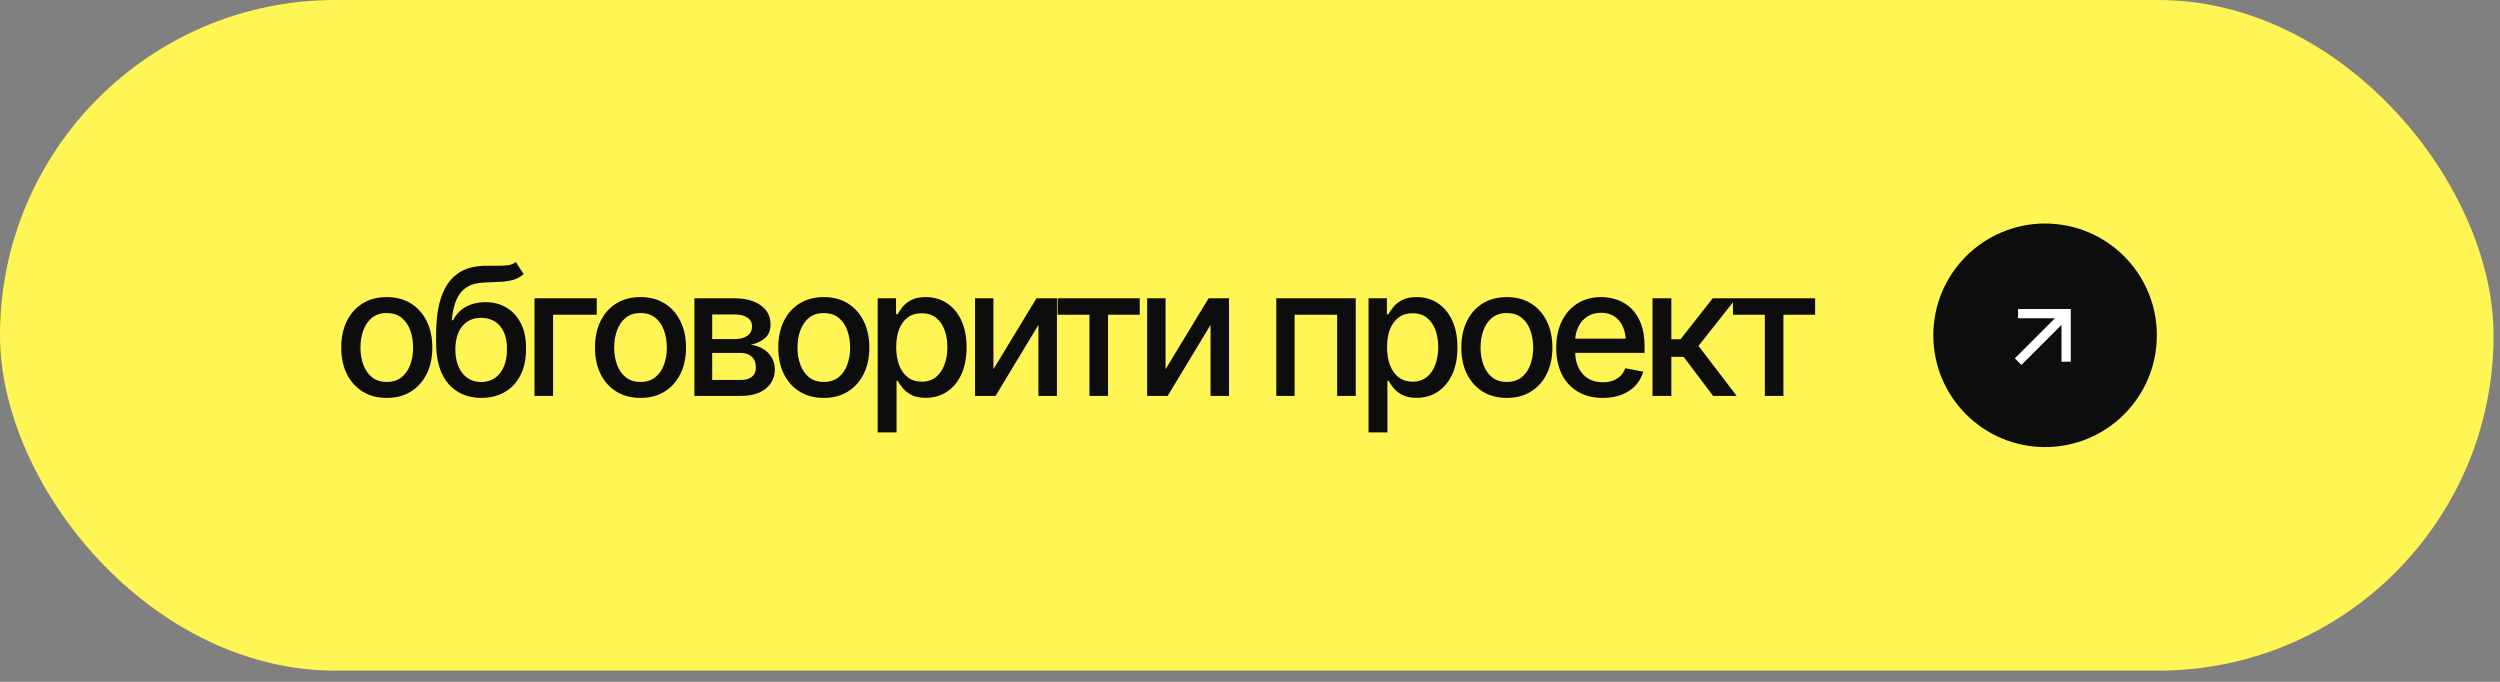
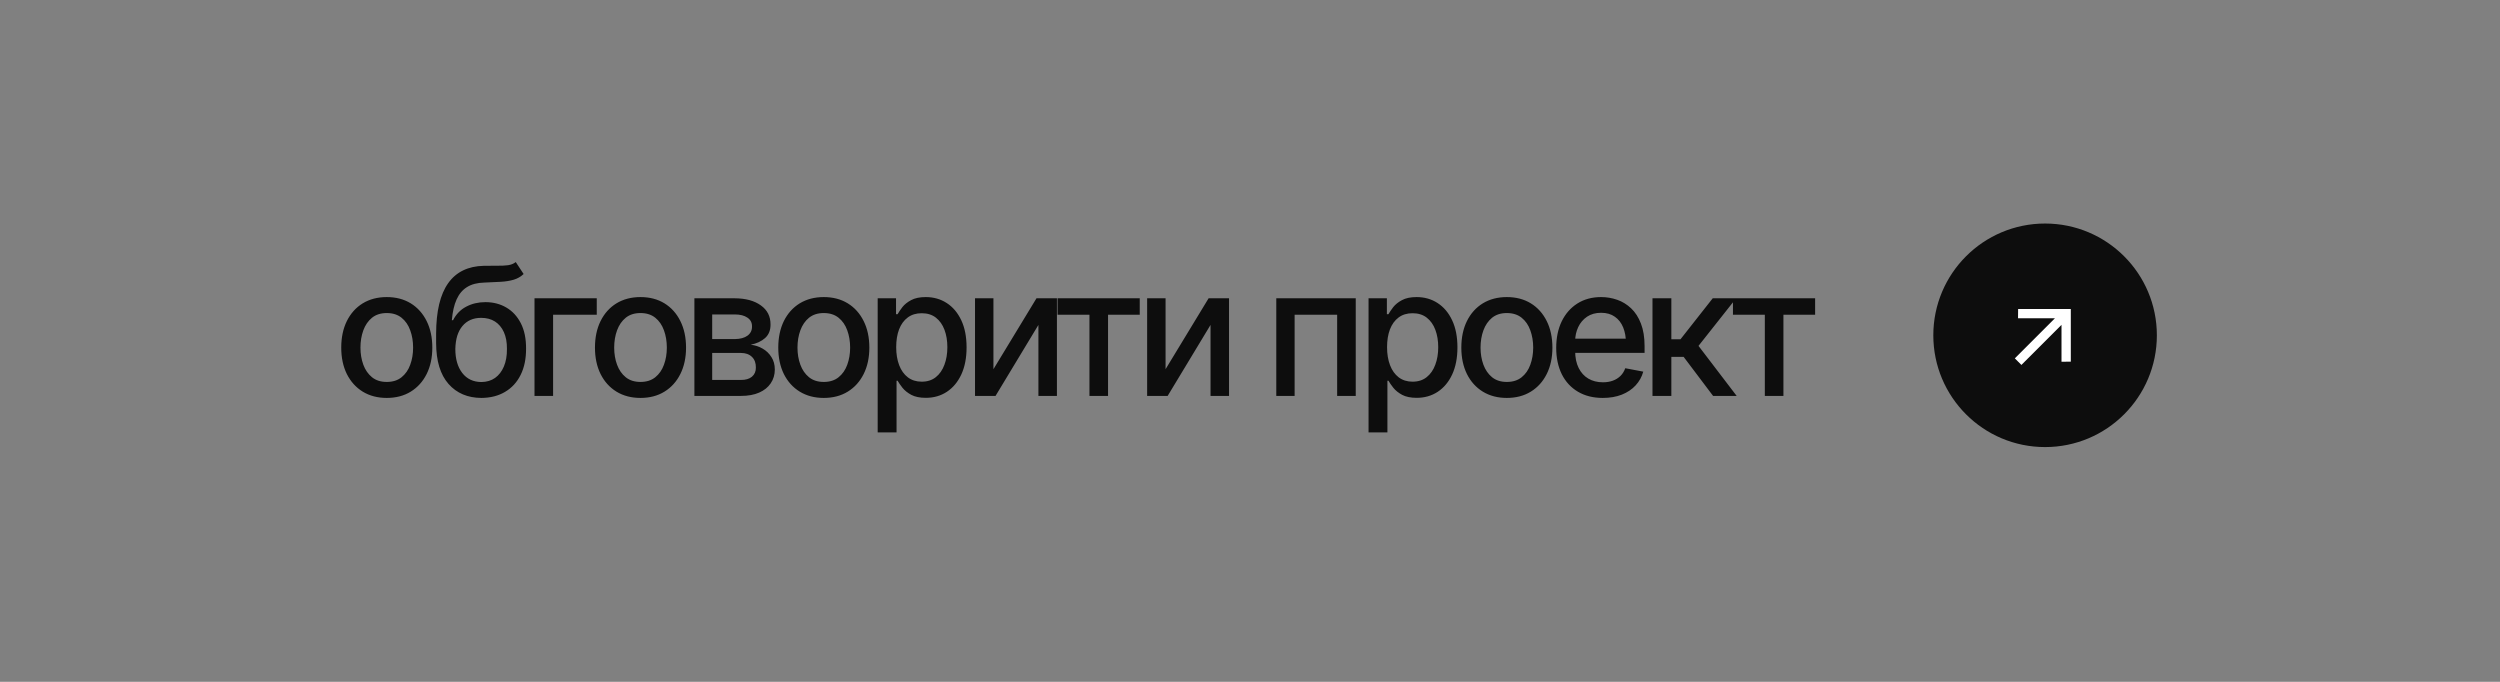
<svg xmlns="http://www.w3.org/2000/svg" width="165" height="45" viewBox="0 0 165 45" fill="none">
  <rect x="0" y="0" width="165" height="45" fill="#808080" stroke="none" />
-   <rect width="164.576" height="44.261" rx="22.13" fill="#FFF555" />
  <path d="M25.525 26.263C24.922 26.263 24.393 26.125 23.94 25.848C23.491 25.571 23.141 25.183 22.891 24.684C22.645 24.184 22.522 23.604 22.522 22.943C22.522 22.275 22.645 21.691 22.891 21.191C23.141 20.688 23.491 20.298 23.94 20.021C24.393 19.745 24.922 19.607 25.525 19.607C26.132 19.607 26.66 19.745 27.11 20.021C27.559 20.298 27.909 20.688 28.159 21.191C28.408 21.691 28.533 22.275 28.533 22.943C28.533 23.604 28.408 24.184 28.159 24.684C27.909 25.183 27.559 25.571 27.11 25.848C26.66 26.125 26.132 26.263 25.525 26.263ZM25.525 25.208C25.921 25.208 26.247 25.105 26.505 24.897C26.762 24.69 26.952 24.415 27.075 24.073C27.202 23.727 27.265 23.351 27.265 22.943C27.265 22.529 27.202 22.148 27.075 21.802C26.952 21.456 26.762 21.18 26.505 20.972C26.247 20.765 25.921 20.661 25.525 20.661C25.133 20.661 24.808 20.765 24.551 20.972C24.297 21.18 24.107 21.456 23.98 21.802C23.854 22.148 23.79 22.529 23.79 22.943C23.79 23.351 23.854 23.727 23.98 24.073C24.107 24.415 24.297 24.69 24.551 24.897C24.808 25.105 25.133 25.208 25.525 25.208ZM34.04 17.296L34.559 18.085C34.371 18.262 34.154 18.387 33.908 18.46C33.662 18.533 33.38 18.579 33.061 18.598C32.742 18.617 32.377 18.634 31.966 18.65C31.501 18.661 31.118 18.761 30.819 18.95C30.523 19.134 30.294 19.407 30.133 19.768C29.971 20.129 29.868 20.584 29.822 21.134H29.902C30.106 20.734 30.394 20.436 30.767 20.241C31.143 20.041 31.566 19.941 32.035 19.941C32.553 19.941 33.014 20.06 33.418 20.298C33.821 20.532 34.14 20.878 34.375 21.335C34.609 21.793 34.724 22.35 34.72 23.007C34.724 23.675 34.605 24.254 34.363 24.741C34.121 25.23 33.777 25.604 33.331 25.865C32.89 26.127 32.369 26.259 31.77 26.263C30.867 26.259 30.144 25.952 29.603 25.341C29.061 24.726 28.788 23.827 28.784 22.644V22.016C28.788 20.54 29.053 19.432 29.58 18.69C30.106 17.949 30.892 17.566 31.937 17.543C32.275 17.536 32.577 17.534 32.842 17.538C33.107 17.541 33.339 17.53 33.539 17.503C33.739 17.472 33.906 17.403 34.04 17.296ZM31.77 25.214C32.123 25.21 32.425 25.12 32.674 24.943C32.924 24.767 33.118 24.515 33.257 24.188C33.395 23.862 33.462 23.476 33.458 23.03C33.462 22.596 33.395 22.227 33.257 21.923C33.118 21.616 32.922 21.382 32.669 21.22C32.415 21.059 32.11 20.978 31.752 20.978C31.491 20.978 31.257 21.024 31.049 21.116C30.842 21.209 30.665 21.343 30.519 21.52C30.373 21.693 30.26 21.906 30.179 22.16C30.102 22.413 30.06 22.703 30.052 23.03C30.052 23.691 30.204 24.219 30.508 24.615C30.815 25.011 31.236 25.21 31.77 25.214ZM39.386 19.687V20.771H36.504V26.13H35.277V19.687H39.386ZM42.271 26.263C41.668 26.263 41.139 26.125 40.686 25.848C40.236 25.571 39.887 25.183 39.637 24.684C39.391 24.184 39.268 23.604 39.268 22.943C39.268 22.275 39.391 21.691 39.637 21.191C39.887 20.688 40.236 20.298 40.686 20.021C41.139 19.745 41.668 19.607 42.271 19.607C42.878 19.607 43.406 19.745 43.856 20.021C44.305 20.298 44.655 20.688 44.904 21.191C45.154 21.691 45.279 22.275 45.279 22.943C45.279 23.604 45.154 24.184 44.904 24.684C44.655 25.183 44.305 25.571 43.856 25.848C43.406 26.125 42.878 26.263 42.271 26.263ZM42.271 25.208C42.666 25.208 42.993 25.105 43.251 24.897C43.508 24.69 43.698 24.415 43.821 24.073C43.948 23.727 44.011 23.351 44.011 22.943C44.011 22.529 43.948 22.148 43.821 21.802C43.698 21.456 43.508 21.18 43.251 20.972C42.993 20.765 42.666 20.661 42.271 20.661C41.879 20.661 41.554 20.765 41.297 20.972C41.043 21.18 40.853 21.456 40.726 21.802C40.599 22.148 40.536 22.529 40.536 22.943C40.536 23.351 40.599 23.727 40.726 24.073C40.853 24.415 41.043 24.69 41.297 24.897C41.554 25.105 41.879 25.208 42.271 25.208ZM45.83 26.13V19.687H48.492C49.219 19.691 49.795 19.849 50.221 20.16C50.648 20.467 50.859 20.886 50.855 21.416C50.859 21.793 50.74 22.09 50.498 22.309C50.256 22.525 49.939 22.673 49.547 22.753C49.831 22.784 50.093 22.869 50.331 23.007C50.573 23.145 50.767 23.331 50.913 23.566C51.063 23.796 51.138 24.071 51.138 24.39C51.138 24.732 51.047 25.035 50.867 25.3C50.69 25.562 50.437 25.765 50.106 25.911C49.776 26.057 49.374 26.13 48.902 26.13H45.83ZM47.005 25.076H48.902C49.209 25.08 49.451 25.009 49.628 24.863C49.804 24.713 49.891 24.511 49.887 24.257C49.891 23.958 49.804 23.723 49.628 23.554C49.451 23.381 49.209 23.295 48.902 23.295H47.005V25.076ZM47.005 22.379H48.504C48.857 22.375 49.134 22.3 49.334 22.154C49.538 22.004 49.637 21.802 49.633 21.549C49.637 21.299 49.538 21.105 49.334 20.967C49.13 20.825 48.85 20.753 48.492 20.753H47.005V22.379ZM54.368 26.263C53.765 26.263 53.237 26.125 52.783 25.848C52.334 25.571 51.984 25.183 51.734 24.684C51.489 24.184 51.366 23.604 51.366 22.943C51.366 22.275 51.489 21.691 51.734 21.191C51.984 20.688 52.334 20.298 52.783 20.021C53.237 19.745 53.765 19.607 54.368 19.607C54.975 19.607 55.504 19.745 55.953 20.021C56.403 20.298 56.752 20.688 57.002 21.191C57.252 21.691 57.377 22.275 57.377 22.943C57.377 23.604 57.252 24.184 57.002 24.684C56.752 25.183 56.403 25.571 55.953 25.848C55.504 26.125 54.975 26.263 54.368 26.263ZM54.368 25.208C54.764 25.208 55.091 25.105 55.348 24.897C55.605 24.69 55.796 24.415 55.919 24.073C56.045 23.727 56.109 23.351 56.109 22.943C56.109 22.529 56.045 22.148 55.919 21.802C55.796 21.456 55.605 21.18 55.348 20.972C55.091 20.765 54.764 20.661 54.368 20.661C53.976 20.661 53.652 20.765 53.394 20.972C53.141 21.18 52.95 21.456 52.824 21.802C52.697 22.148 52.634 22.529 52.634 22.943C52.634 23.351 52.697 23.727 52.824 24.073C52.95 24.415 53.141 24.69 53.394 24.897C53.652 25.105 53.976 25.208 54.368 25.208ZM57.927 28.539V19.687H59.138V20.736H59.241C59.318 20.602 59.424 20.446 59.558 20.269C59.697 20.093 59.889 19.939 60.135 19.808C60.38 19.674 60.701 19.607 61.097 19.607C61.616 19.607 62.077 19.737 62.48 19.998C62.888 20.26 63.208 20.638 63.443 21.134C63.677 21.629 63.794 22.227 63.794 22.926C63.794 23.618 63.679 24.213 63.448 24.713C63.218 25.208 62.899 25.591 62.492 25.86C62.088 26.125 61.625 26.257 61.103 26.257C60.715 26.257 60.396 26.192 60.146 26.061C59.9 25.927 59.706 25.771 59.564 25.595C59.426 25.418 59.318 25.262 59.241 25.128H59.172V28.539H57.927ZM60.832 25.191C61.205 25.191 61.516 25.091 61.766 24.891C62.015 24.692 62.204 24.421 62.33 24.079C62.461 23.733 62.526 23.345 62.526 22.915C62.526 22.488 62.463 22.106 62.336 21.768C62.209 21.43 62.021 21.163 61.771 20.967C61.522 20.771 61.209 20.673 60.832 20.673C60.467 20.673 60.16 20.767 59.91 20.955C59.66 21.14 59.47 21.401 59.339 21.739C59.212 22.073 59.149 22.465 59.149 22.915C59.149 23.364 59.215 23.76 59.345 24.102C59.476 24.444 59.666 24.711 59.916 24.903C60.169 25.095 60.475 25.191 60.832 25.191ZM65.567 24.367L68.408 19.687H69.757V26.13H68.535V21.445L65.705 26.13H64.351V19.687H65.567V24.367ZM69.8 20.771V19.687H75.223V20.771H73.131V26.13H71.904V20.771H69.8ZM76.927 24.367L79.768 19.687H81.116V26.13H79.895V21.445L77.065 26.13H75.711V19.687H76.927V24.367ZM84.235 26.13V19.687H89.479V26.13H88.252V20.771H85.445V26.13H84.235ZM90.324 28.539V19.687H91.534V20.736H91.638C91.715 20.602 91.82 20.446 91.955 20.269C92.093 20.093 92.285 19.939 92.531 19.808C92.777 19.674 93.098 19.607 93.494 19.607C94.012 19.607 94.474 19.737 94.877 19.998C95.284 20.26 95.605 20.638 95.839 21.134C96.074 21.629 96.191 22.227 96.191 22.926C96.191 23.618 96.076 24.213 95.845 24.713C95.615 25.208 95.296 25.591 94.888 25.86C94.485 26.125 94.022 26.257 93.499 26.257C93.112 26.257 92.793 26.192 92.543 26.061C92.297 25.927 92.103 25.771 91.961 25.595C91.822 25.418 91.715 25.262 91.638 25.128H91.569V28.539H90.324ZM93.229 25.191C93.601 25.191 93.912 25.091 94.162 24.891C94.412 24.692 94.6 24.421 94.727 24.079C94.858 23.733 94.923 23.345 94.923 22.915C94.923 22.488 94.86 22.106 94.733 21.768C94.606 21.43 94.418 21.163 94.168 20.967C93.918 20.771 93.605 20.673 93.229 20.673C92.864 20.673 92.556 20.767 92.306 20.955C92.057 21.14 91.867 21.401 91.736 21.739C91.609 22.073 91.546 22.465 91.546 22.915C91.546 23.364 91.611 23.76 91.742 24.102C91.872 24.444 92.063 24.711 92.312 24.903C92.566 25.095 92.871 25.191 93.229 25.191ZM99.45 26.263C98.847 26.263 98.319 26.125 97.865 25.848C97.416 25.571 97.066 25.183 96.817 24.684C96.571 24.184 96.448 23.604 96.448 22.943C96.448 22.275 96.571 21.691 96.817 21.191C97.066 20.688 97.416 20.298 97.865 20.021C98.319 19.745 98.847 19.607 99.45 19.607C100.057 19.607 100.586 19.745 101.035 20.021C101.485 20.298 101.834 20.688 102.084 21.191C102.334 21.691 102.459 22.275 102.459 22.943C102.459 23.604 102.334 24.184 102.084 24.684C101.834 25.183 101.485 25.571 101.035 25.848C100.586 26.125 100.057 26.263 99.45 26.263ZM99.45 25.208C99.846 25.208 100.173 25.105 100.43 24.897C100.687 24.69 100.878 24.415 101.001 24.073C101.127 23.727 101.191 23.351 101.191 22.943C101.191 22.529 101.127 22.148 101.001 21.802C100.878 21.456 100.687 21.18 100.43 20.972C100.173 20.765 99.846 20.661 99.45 20.661C99.058 20.661 98.734 20.765 98.476 20.972C98.223 21.18 98.033 21.456 97.906 21.802C97.779 22.148 97.716 22.529 97.716 22.943C97.716 23.351 97.779 23.727 97.906 24.073C98.033 24.415 98.223 24.69 98.476 24.897C98.734 25.105 99.058 25.208 99.45 25.208ZM105.781 26.263C105.151 26.263 104.606 26.127 104.145 25.854C103.684 25.581 103.328 25.197 103.079 24.701C102.833 24.202 102.71 23.62 102.71 22.955C102.71 22.294 102.831 21.712 103.073 21.209C103.319 20.705 103.663 20.314 104.104 20.033C104.55 19.749 105.073 19.607 105.672 19.607C106.037 19.607 106.39 19.666 106.732 19.785C107.074 19.904 107.382 20.093 107.654 20.35C107.927 20.607 108.142 20.942 108.3 21.353C108.461 21.764 108.542 22.259 108.542 22.84V23.289H103.419V22.35H107.897L107.314 22.661C107.314 22.265 107.253 21.916 107.13 21.612C107.007 21.309 106.823 21.072 106.577 20.903C106.335 20.73 106.033 20.644 105.672 20.644C105.311 20.644 105.002 20.73 104.744 20.903C104.491 21.076 104.296 21.305 104.162 21.589C104.028 21.873 103.96 22.185 103.96 22.523V23.162C103.96 23.604 104.037 23.979 104.191 24.286C104.345 24.594 104.558 24.828 104.831 24.989C105.107 25.151 105.428 25.231 105.793 25.231C106.031 25.231 106.246 25.197 106.438 25.128C106.634 25.058 106.803 24.955 106.946 24.816C107.088 24.678 107.195 24.507 107.268 24.303L108.456 24.528C108.359 24.874 108.19 25.178 107.948 25.439C107.706 25.7 107.401 25.904 107.032 26.05C106.667 26.192 106.25 26.263 105.781 26.263ZM109.064 26.13V19.687H110.309V22.39H110.914L113.04 19.687H114.585L112.101 22.828L114.62 26.13H113.064L111.121 23.554H110.309V26.13H109.064ZM114.375 20.771V19.687H119.798V20.771H117.706V26.13H116.479V20.771H114.375Z" fill="#0D0D0D" />
  <circle cx="134.976" cy="22.13" r="7.377" fill="#0D0D0D" />
  <path d="M135.625 21.006L133.19 21.006L133.196 20.392L136.673 20.392L136.673 23.869L136.059 23.875L136.059 21.44L133.413 24.086L132.979 23.652L135.625 21.006Z" fill="white" />
</svg>